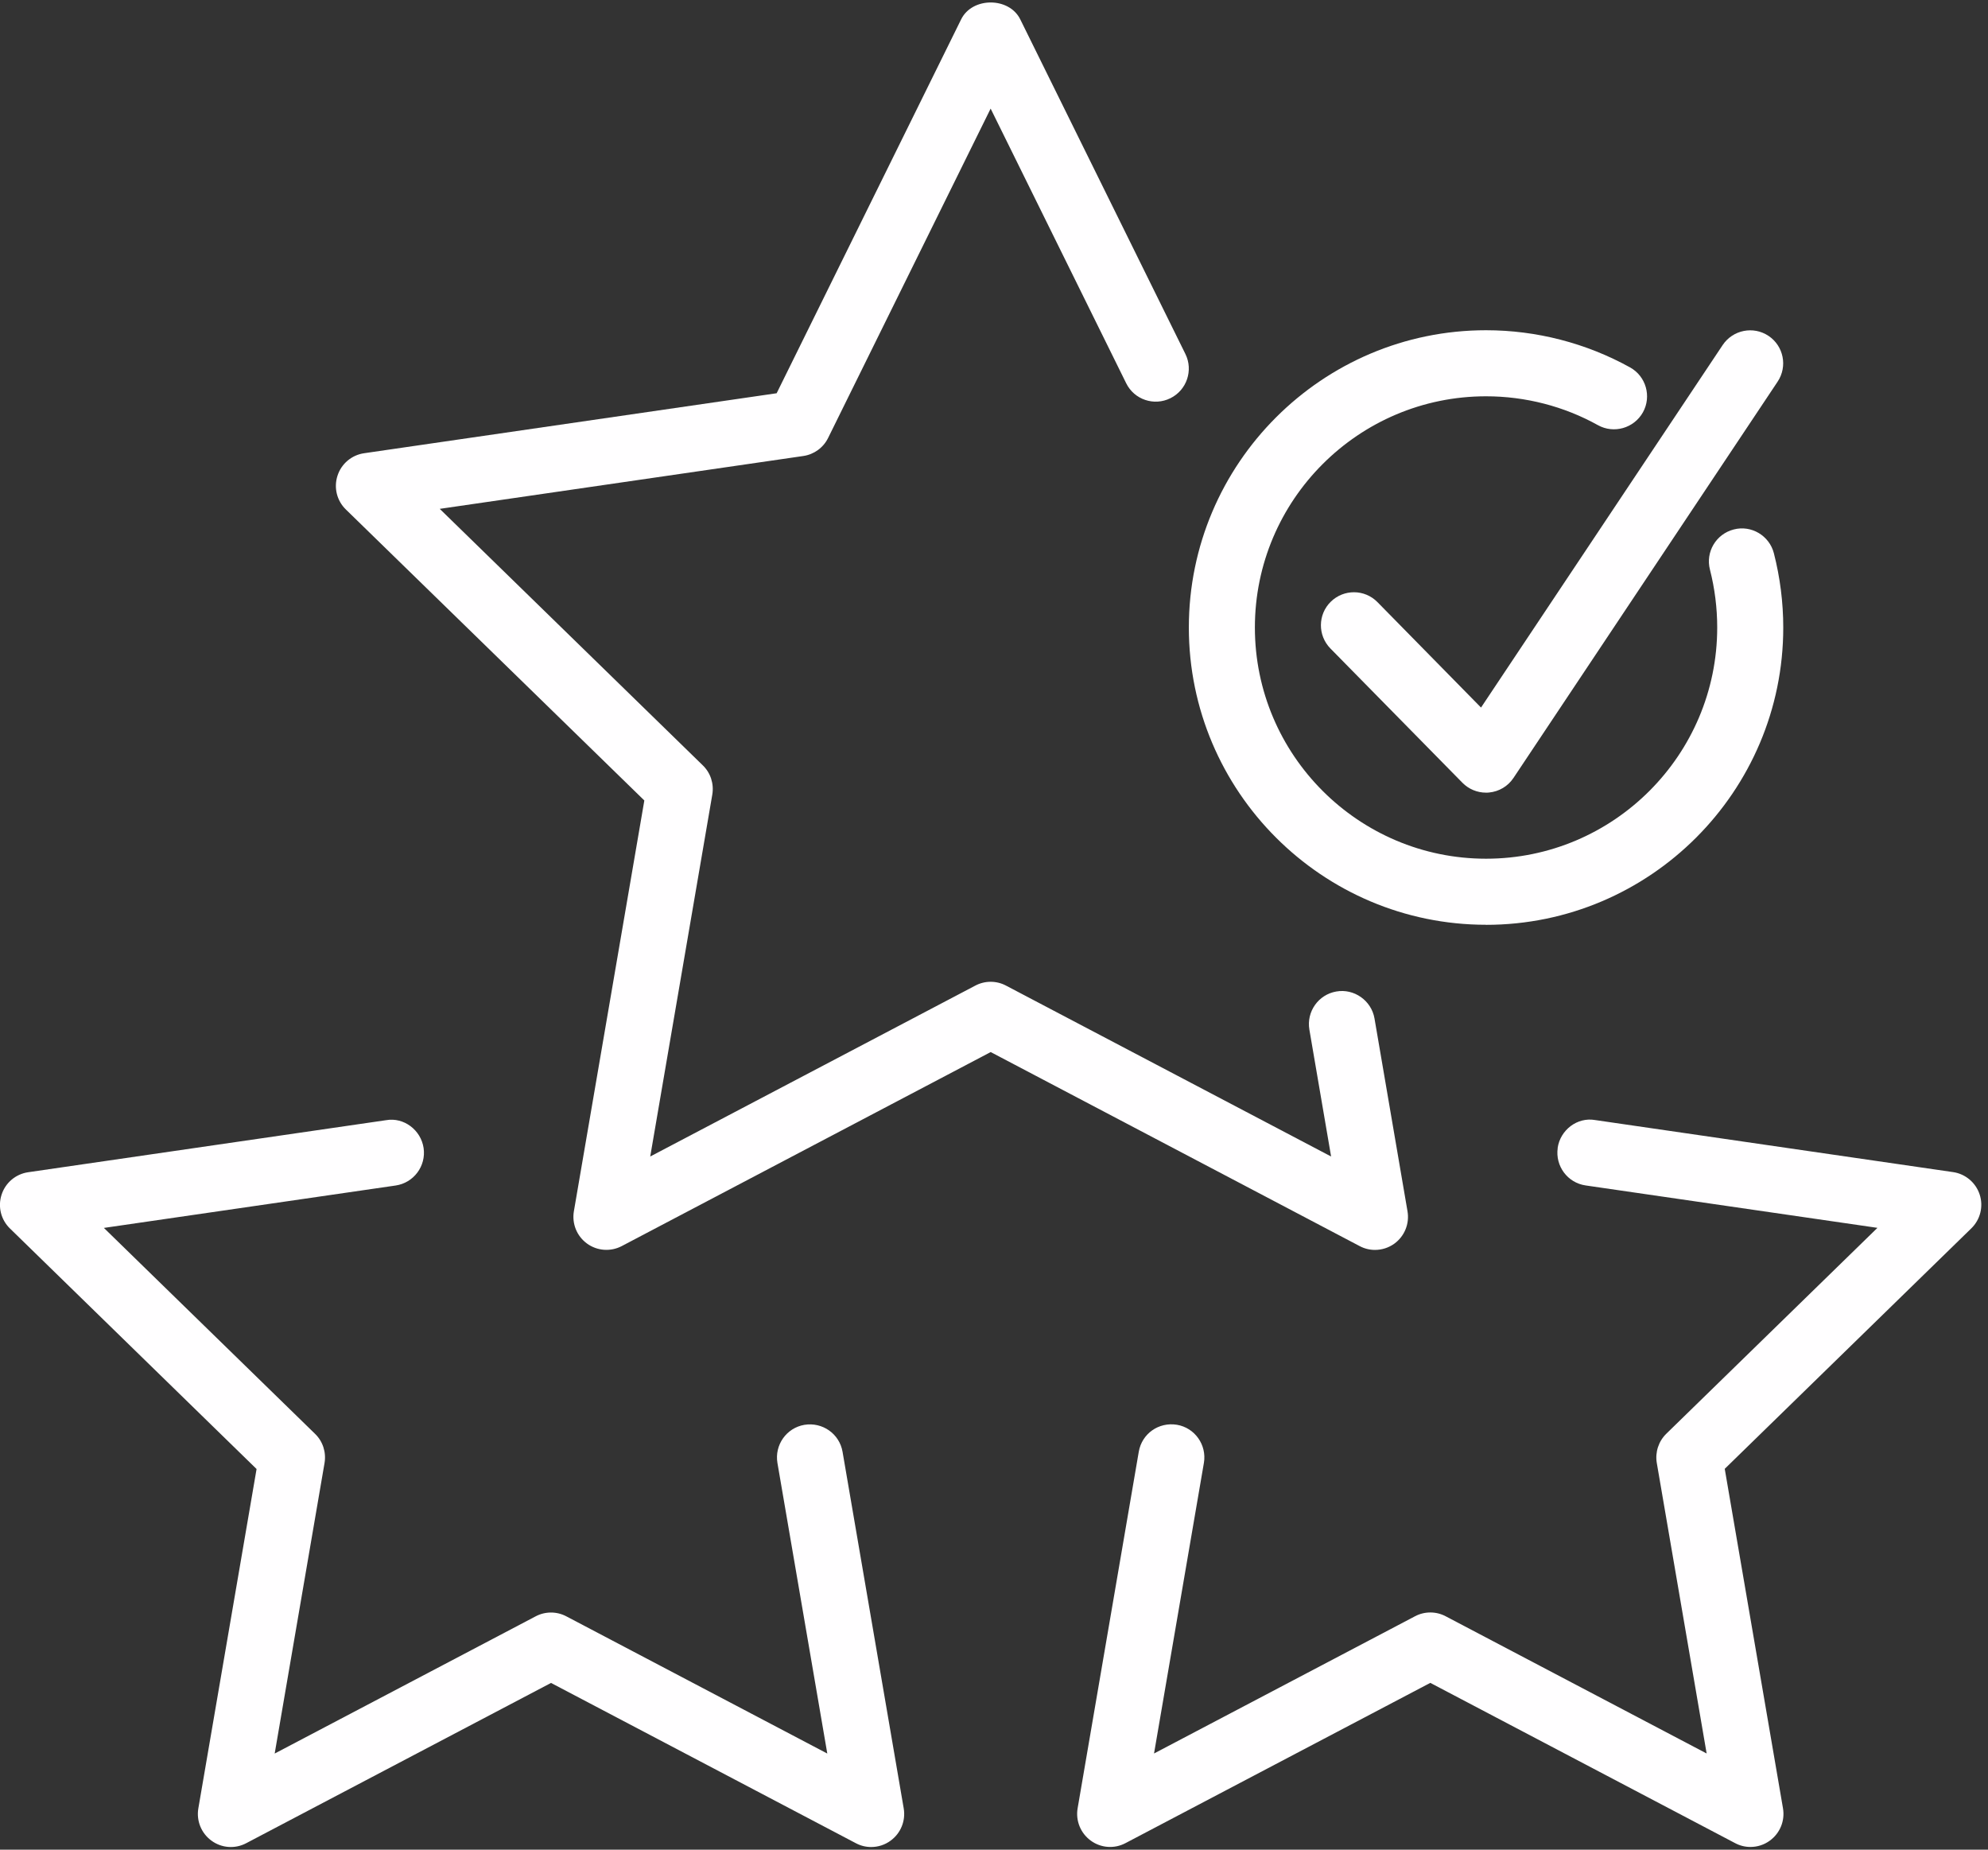
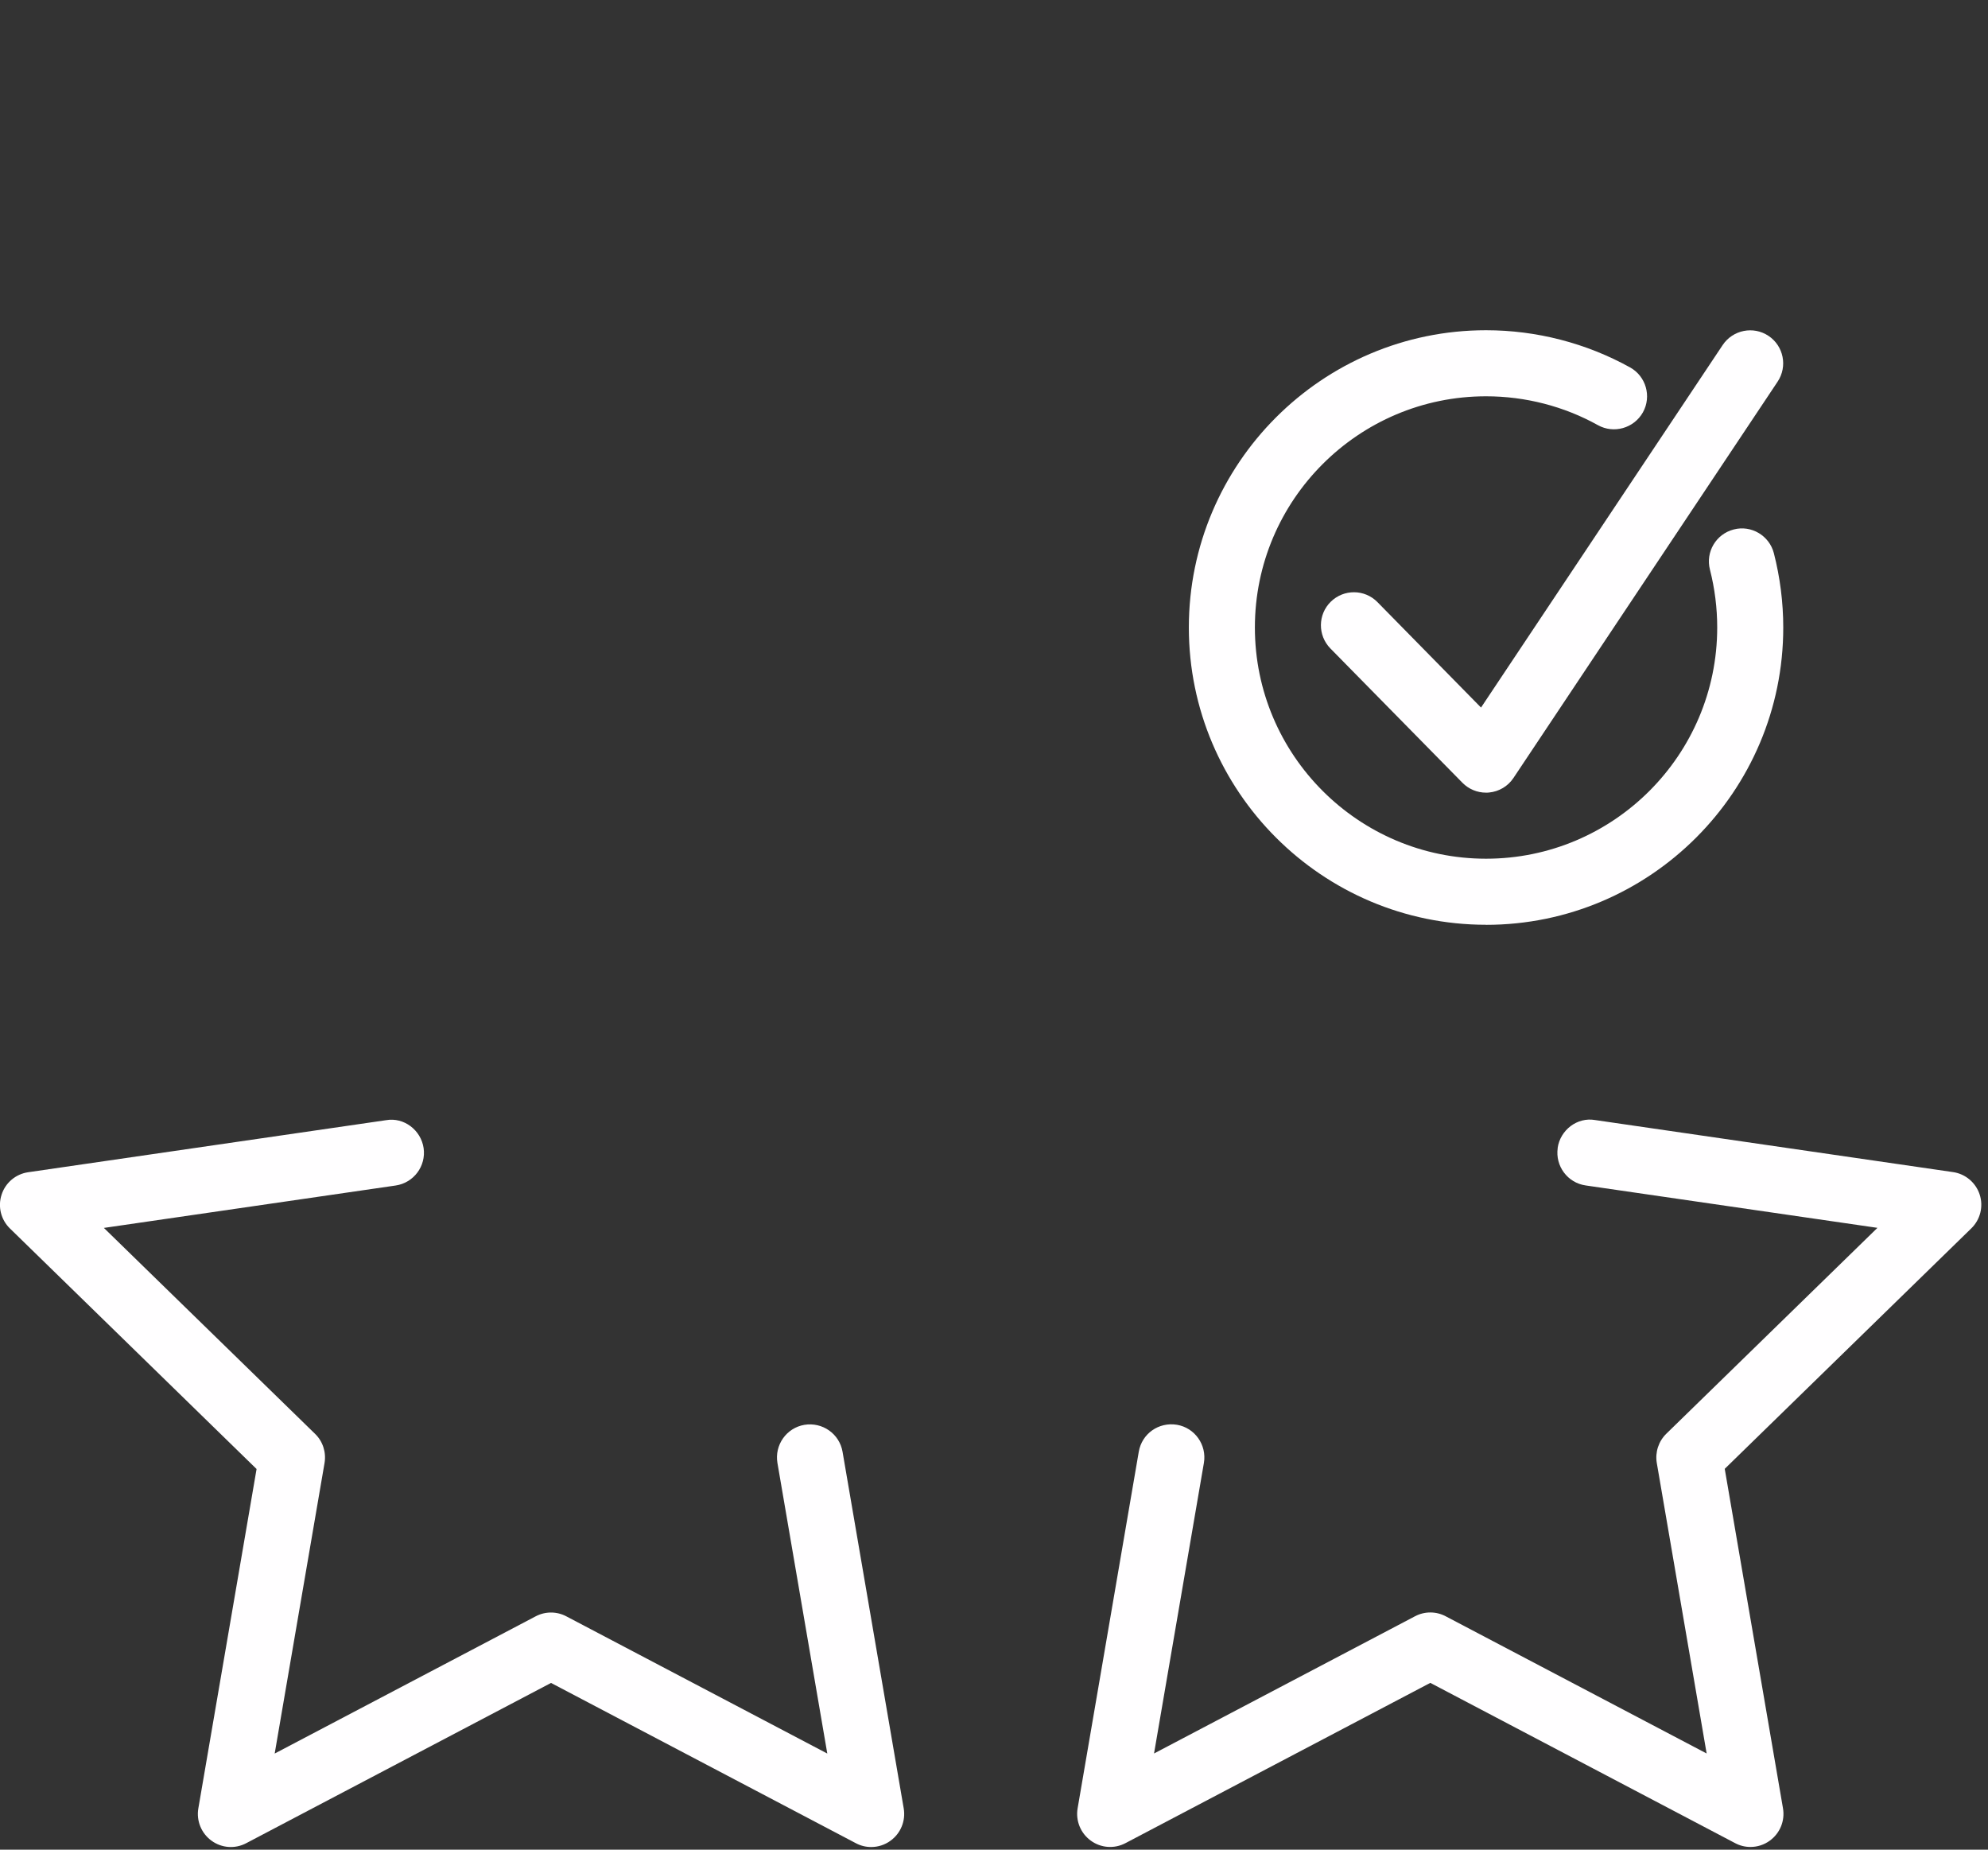
<svg xmlns="http://www.w3.org/2000/svg" fill="#000000" height="28" preserveAspectRatio="xMidYMid meet" version="1" viewBox="1.0 2.0 30.1 28.0" width="30.1" zoomAndPan="magnify">
  <rect x="1.0" y="2.0" width="30.1" height="28.0" fill="#333333" stroke="none" />
  <g id="change1_1">
-     <path d="m10.756,14.116l-1.067,6.22c-.032.188.045.377.199.489s.358.126.526.038l5.586-2.937,5.586,2.937c.073.039.152.058.232.058.104,0,.207-.032.294-.095.154-.112.231-.302.199-.489l-.5-2.92c-.047-.272-.31-.455-.577-.408-.272.046-.455.305-.409.577l.329,1.921-4.922-2.587c-.145-.077-.32-.077-.465,0l-4.922,2.587.94-5.48c.027-.162-.026-.328-.145-.442l-3.982-3.882,5.504-.8c.162-.023.304-.126.376-.273l2.461-4.986,2.052,4.157c.122.249.423.35.67.227.247-.122.349-.422.227-.669l-2.5-5.065c-.168-.342-.729-.342-.896,0l-2.793,5.659-6.246.908c-.188.027-.345.159-.403.34-.059.181-.01.379.127.512l4.52,4.406Z" fill="#fffeff" />
-   </g>
+     </g>
  <g id="change1_2">
    <path d="m4.885,24.236l-.882,5.139c-.032.188.045.377.199.489.154.113.358.127.526.038l4.615-2.426,4.615,2.426c.073.039.152.058.232.058.104,0,.207-.032.294-.096.154-.112.231-.301.199-.489l-.926-5.398c-.047-.273-.305-.453-.578-.408-.271.046-.454.305-.408.577l.755,4.399-3.951-2.077c-.145-.077-.32-.077-.465,0l-3.951,2.077.755-4.399c.027-.162-.026-.328-.145-.442l-3.196-3.116,4.418-.642c.272-.04.462-.293.423-.566-.04-.274-.299-.47-.567-.423l-5.42.788c-.188.027-.345.159-.403.34-.059.181-.01.379.127.512l3.733,3.64Z" fill="#fffeff" />
  </g>
  <g id="change1_3">
    <path d="m24.585,19.379c-.039.273.15.527.423.566l4.418.642-3.196,3.116c-.118.115-.172.28-.145.442l.755,4.399-3.951-2.077c-.145-.077-.32-.077-.465,0l-3.951,2.077.755-4.399c.046-.272-.137-.531-.408-.577-.277-.045-.531.135-.578.408l-.926,5.398c-.032.188.045.377.199.489.154.113.358.127.526.038l4.615-2.426,4.615,2.426c.073.039.152.058.232.058.104,0,.207-.032.294-.096.154-.112.231-.301.199-.489l-.882-5.139,3.733-3.64c.137-.133.186-.332.127-.512-.059-.181-.216-.313-.403-.34l-5.42-.788c-.269-.047-.527.149-.567.423Z" fill="#fffeff" />
  </g>
  <g id="change1_4">
    <path d="m23.5,16c2.481,0,4.5-2.019,4.5-4.5,0-.38-.048-.758-.142-1.125-.068-.267-.343-.43-.608-.36-.268.069-.429.341-.36.608.073.286.11.581.11.876,0,1.93-1.57,3.5-3.5,3.5s-3.5-1.57-3.5-3.5,1.57-3.5,3.5-3.5c.594,0,1.18.151,1.694.437.239.133.545.048.681-.194.134-.241.047-.546-.194-.68-.664-.368-1.418-.563-2.181-.563-2.481,0-4.5,2.019-4.5,4.5s2.019,4.5,4.5,4.5Z" fill="#fffeff" />
  </g>
  <g id="change1_5">
    <path d="m21.856,11.115c-.194-.198-.511-.199-.707-.006-.197.193-.199.51-.006.707l2,2.034c.095.096.223.149.356.149.016,0,.031,0,.047-.002.15-.014.286-.095.369-.22l4-6c.153-.23.091-.54-.139-.693-.228-.152-.539-.091-.693.139l-3.659,5.488-1.568-1.596Z" fill="#fffeff" />
  </g>
</svg>